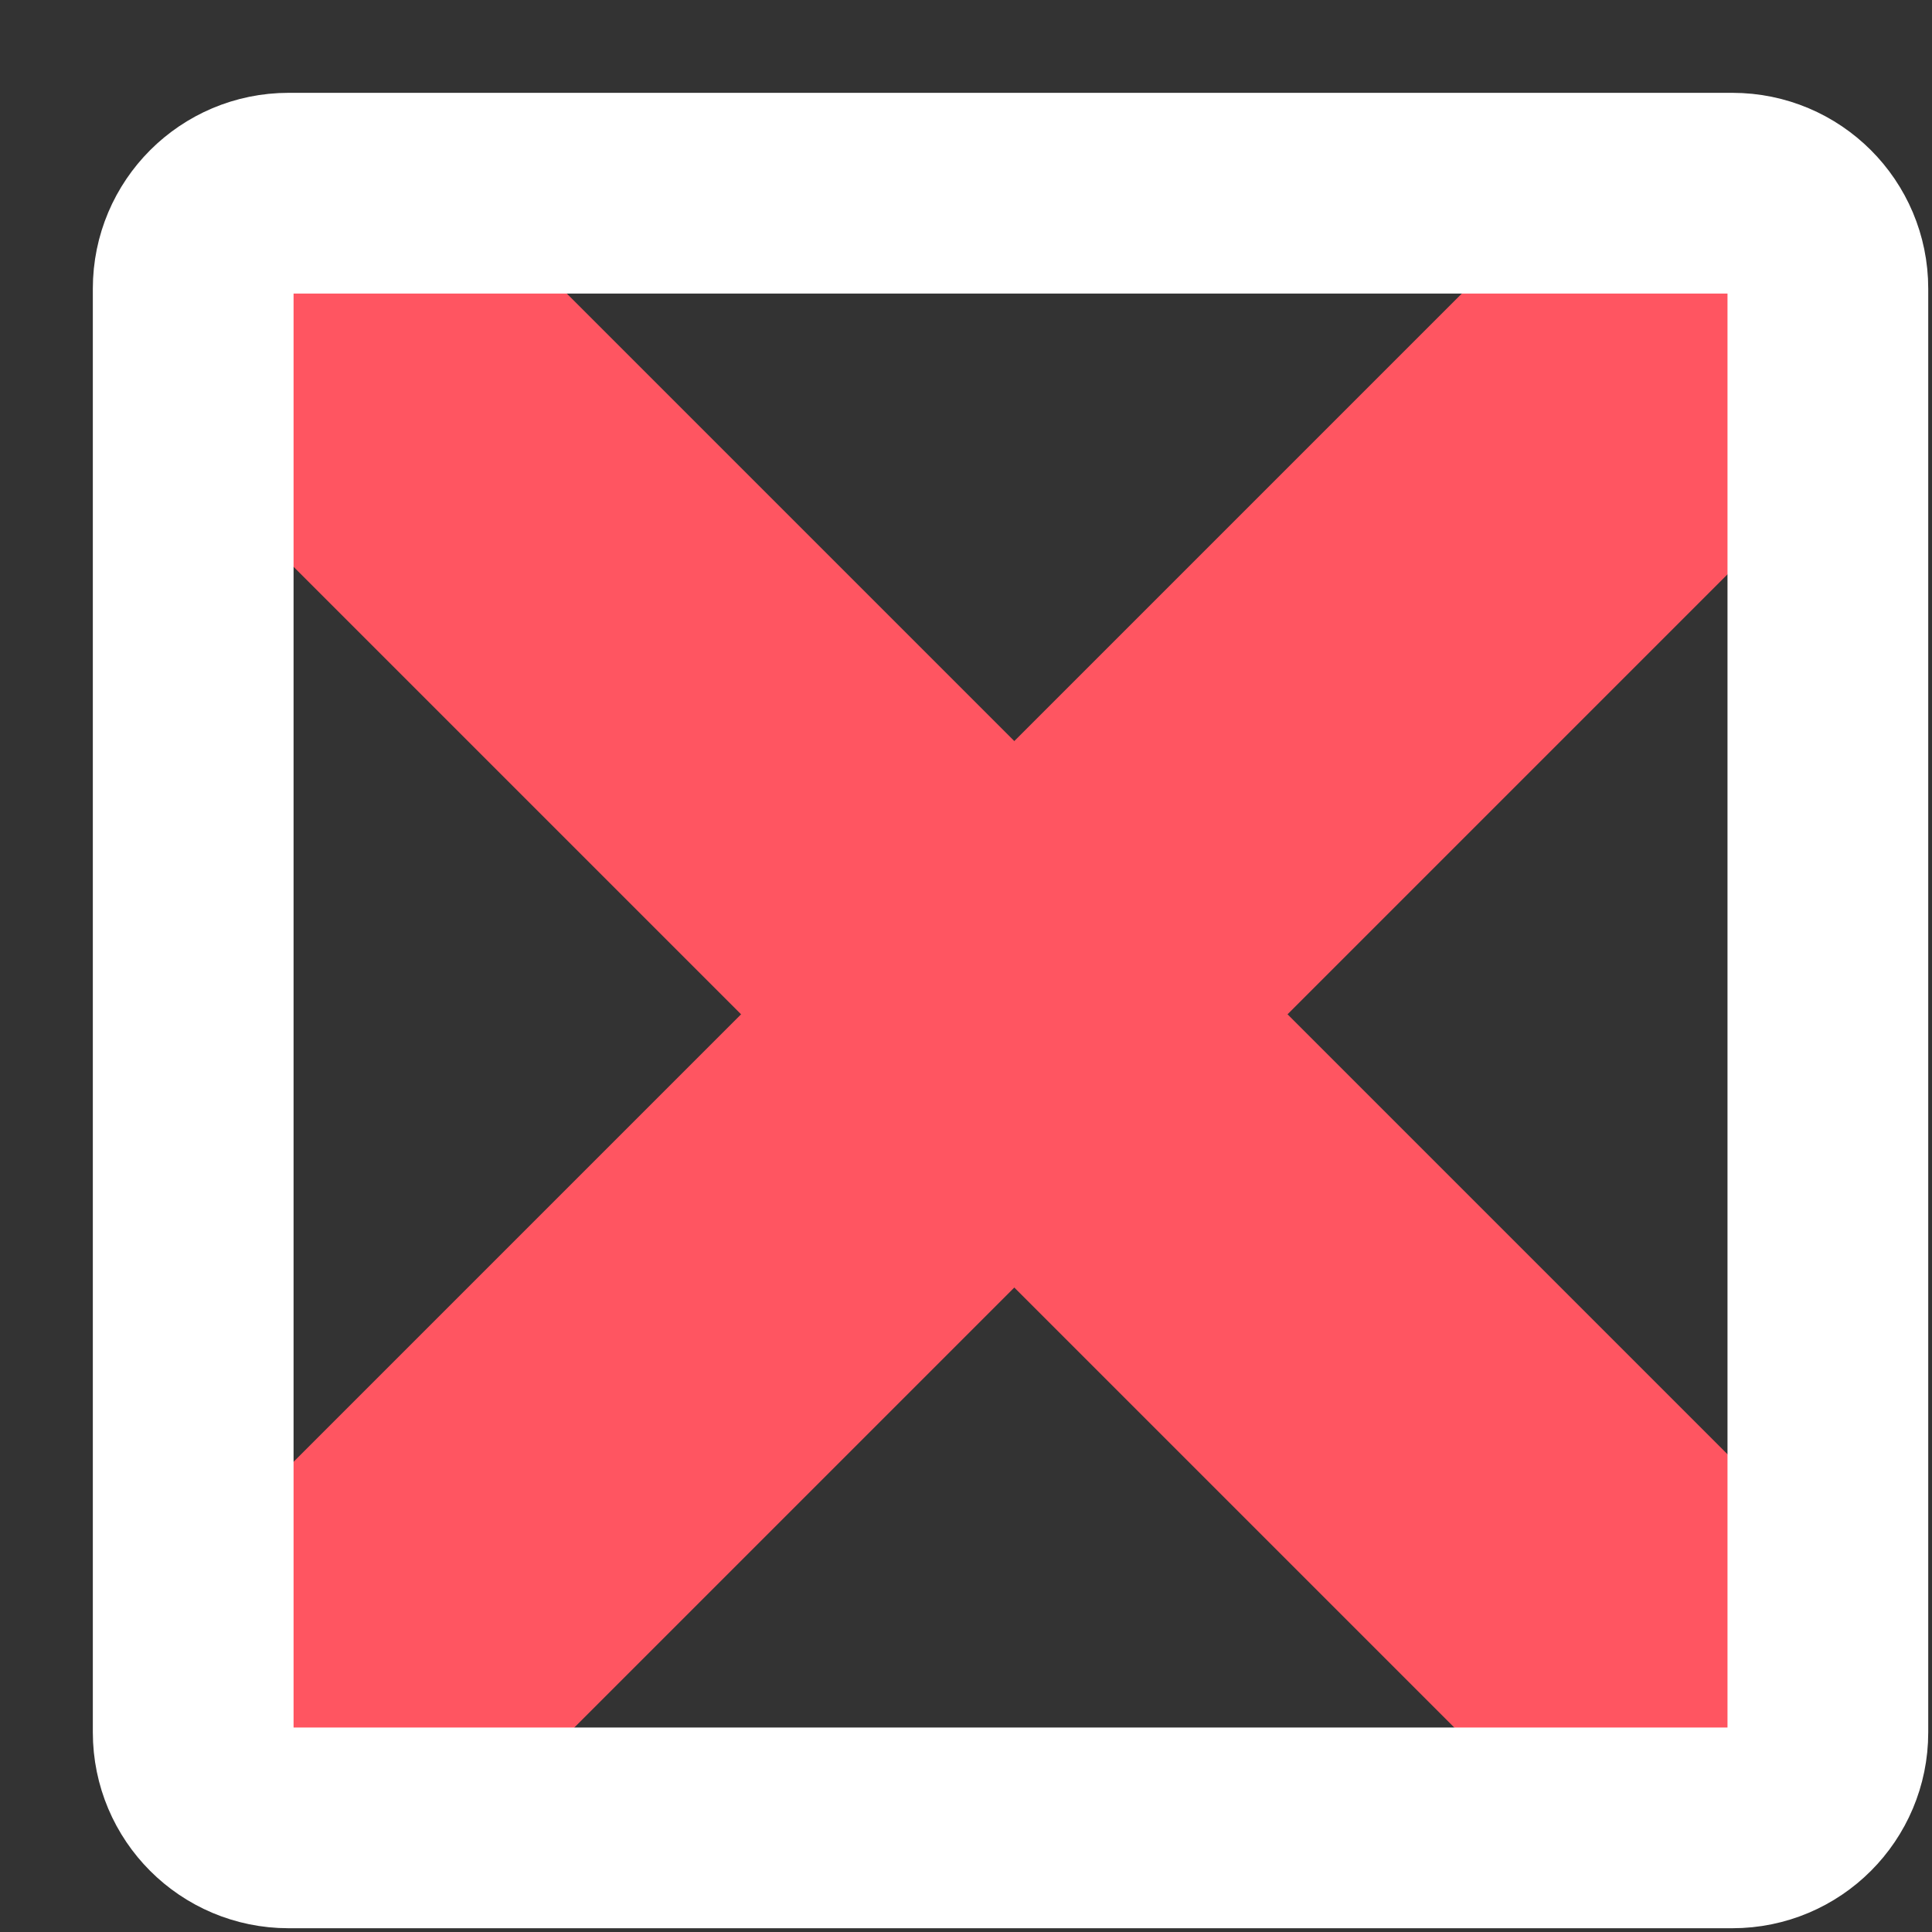
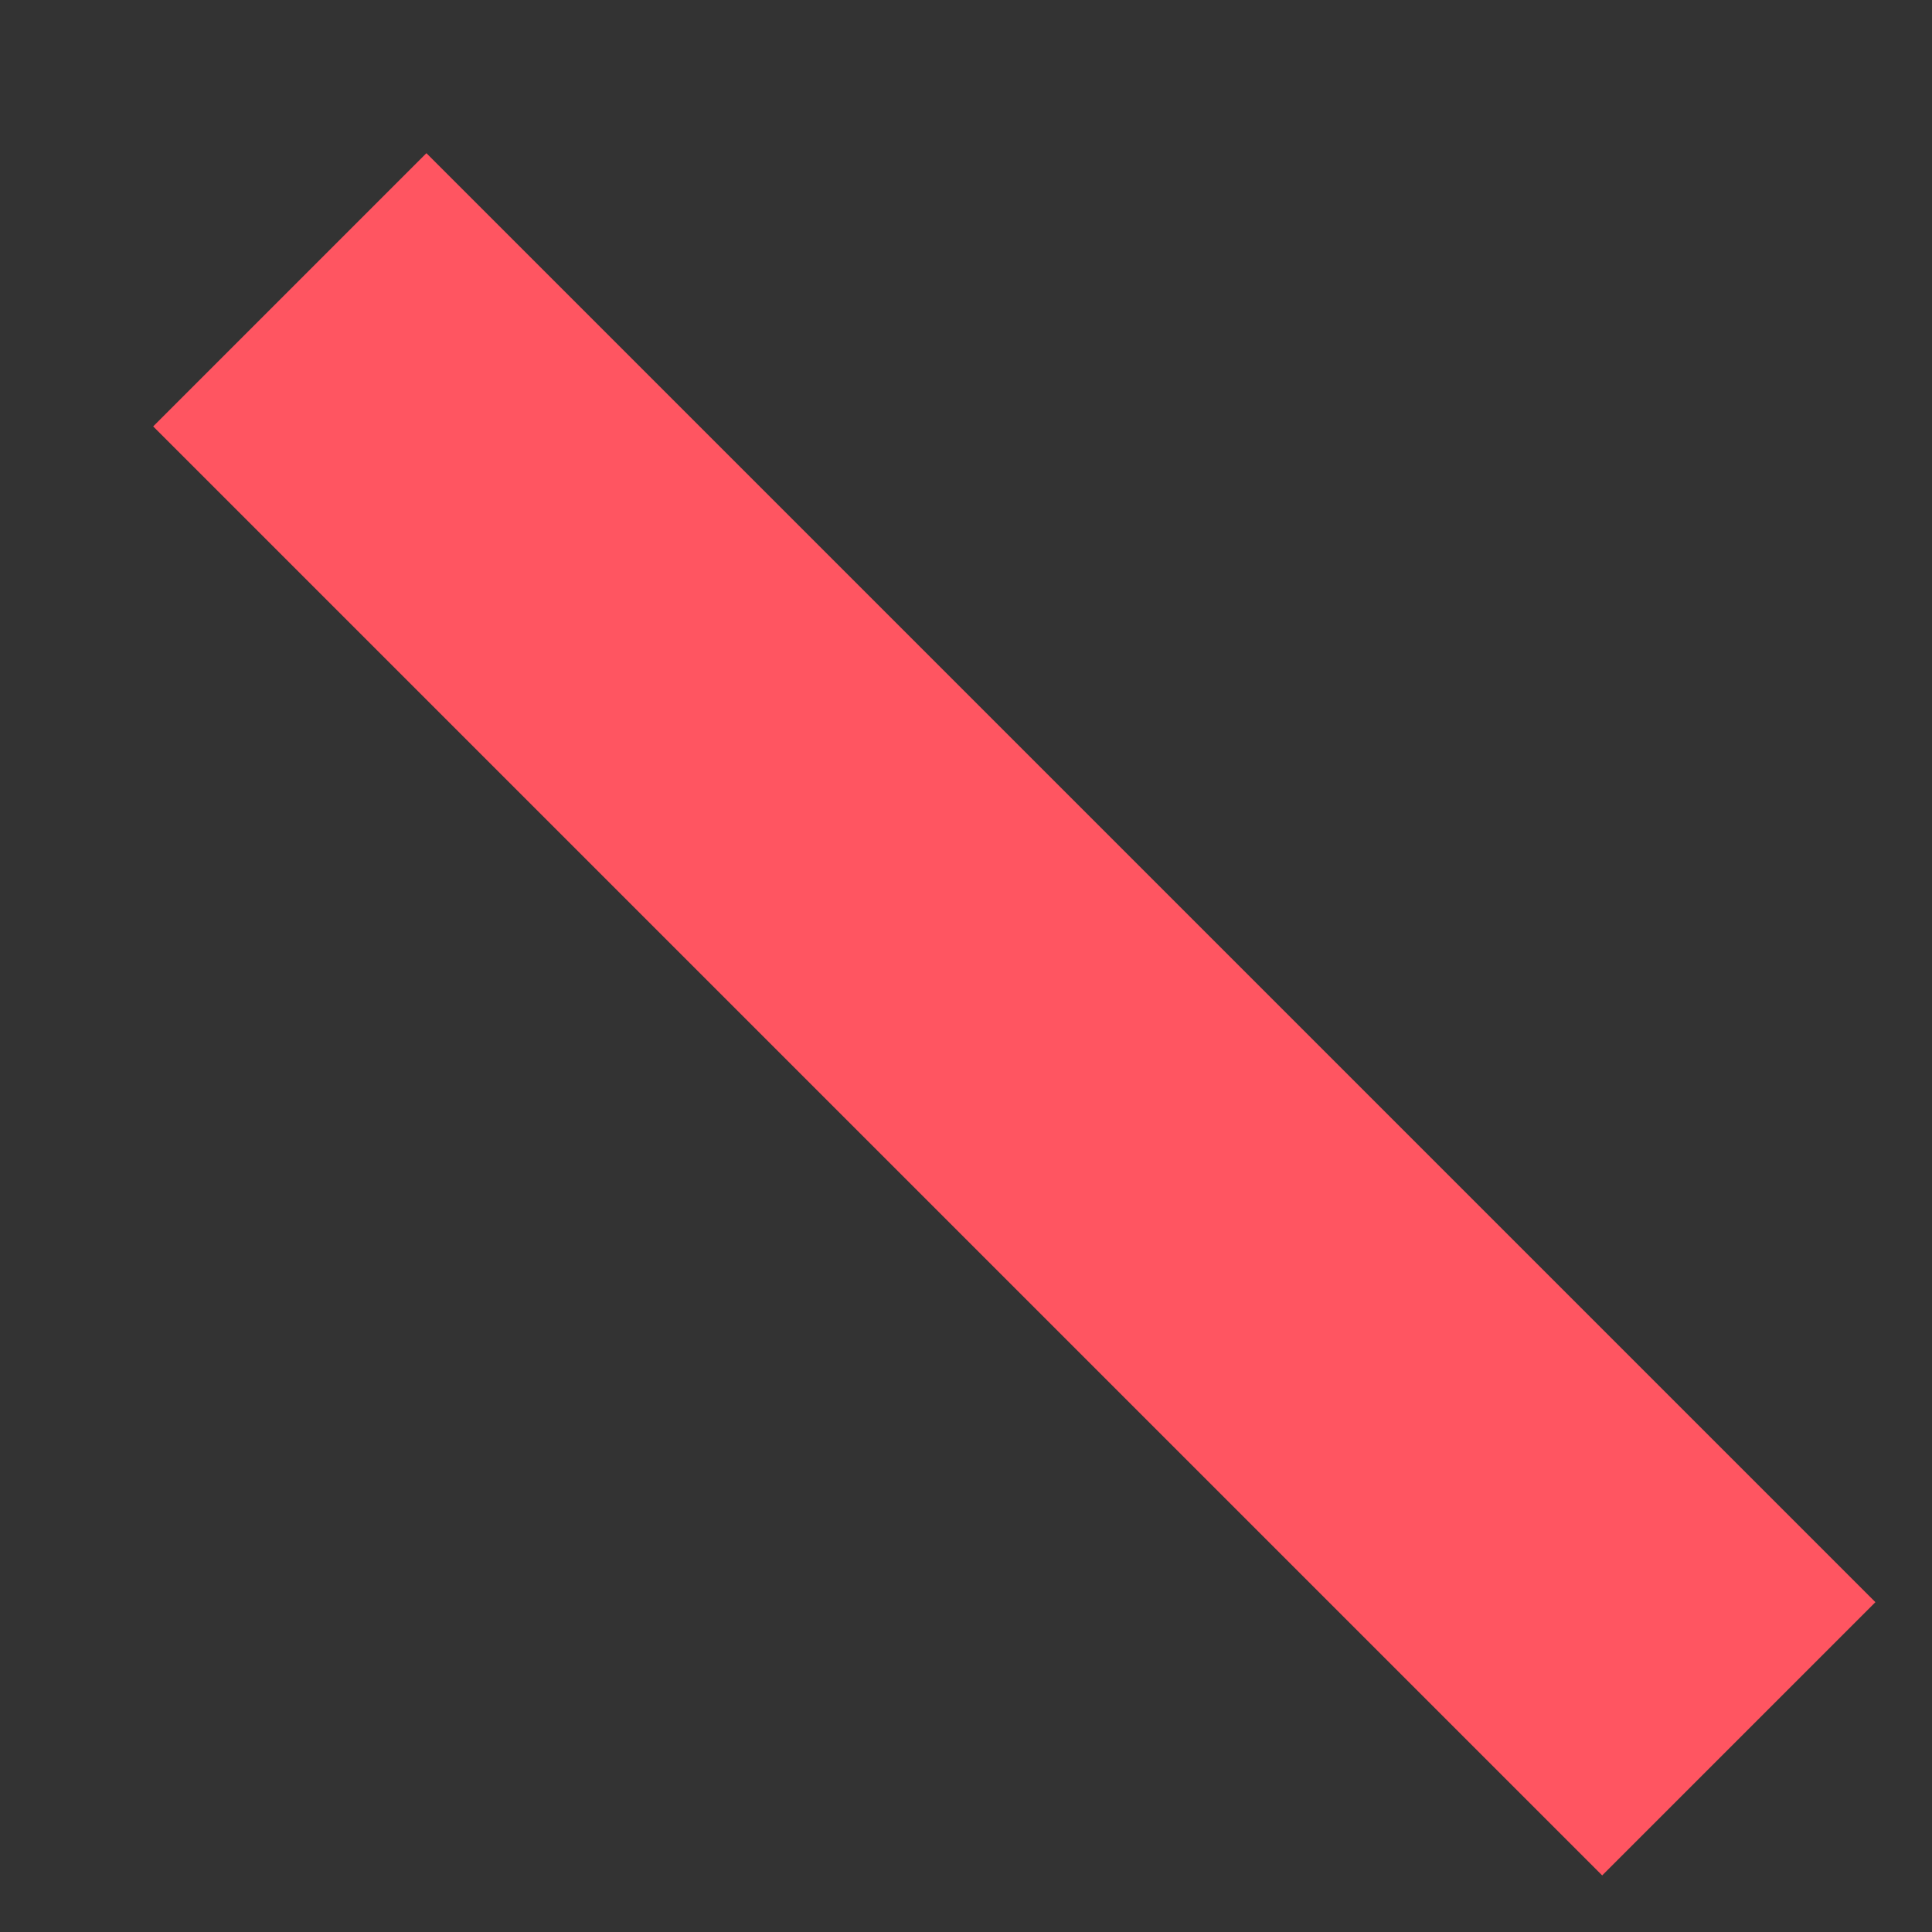
<svg xmlns="http://www.w3.org/2000/svg" width="20" height="20" viewBox="0 0 20 20" fill="none">
  <rect x="0" y="0" width="20" height="20" fill="#333333" stroke="none" />
  <path d="M3 3L18 18" stroke="#FF5561" stroke-width="4" />
-   <path d="M18 3L3 18" stroke="#FF5561" stroke-width="4" />
-   <path d="M17.934 2H2.987C2.442 2 2 2.442 2 2.987V17.934C2 18.48 2.442 18.922 2.987 18.922H17.934C18.48 18.922 18.922 18.48 18.922 17.934V2.987C18.922 2.442 18.48 2 17.934 2Z" stroke="white" stroke-width="2.078" />
</svg>